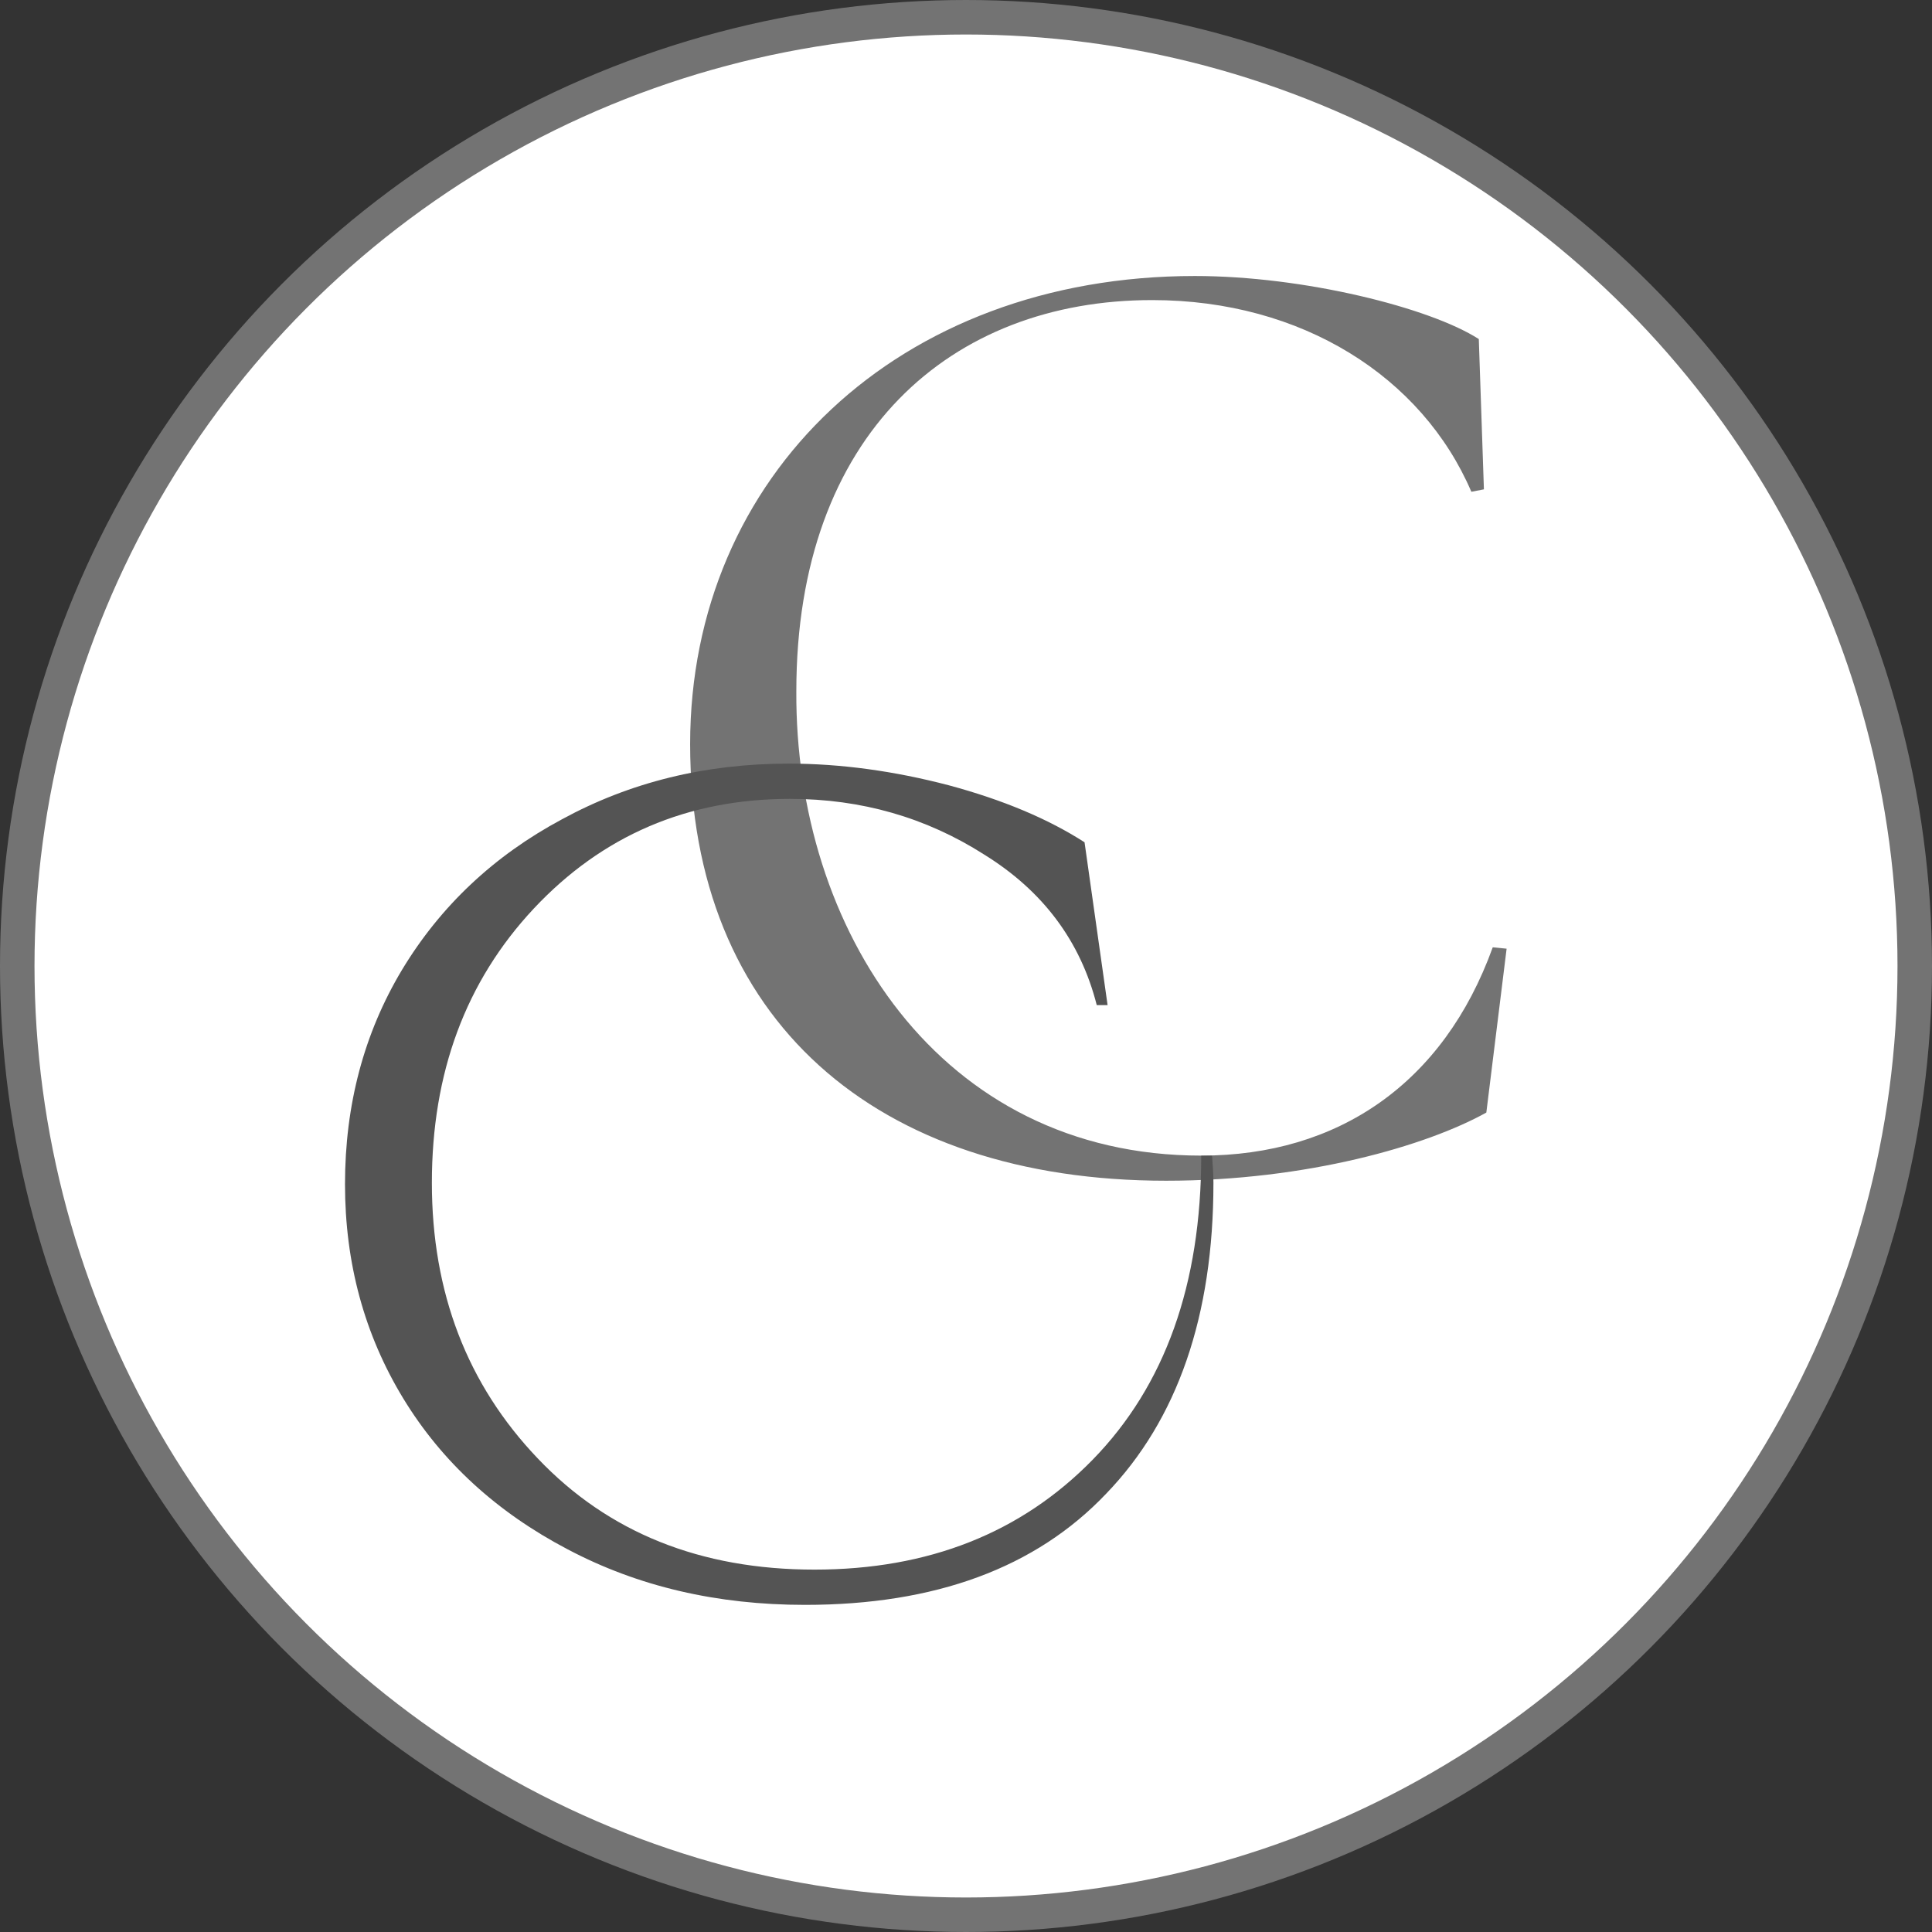
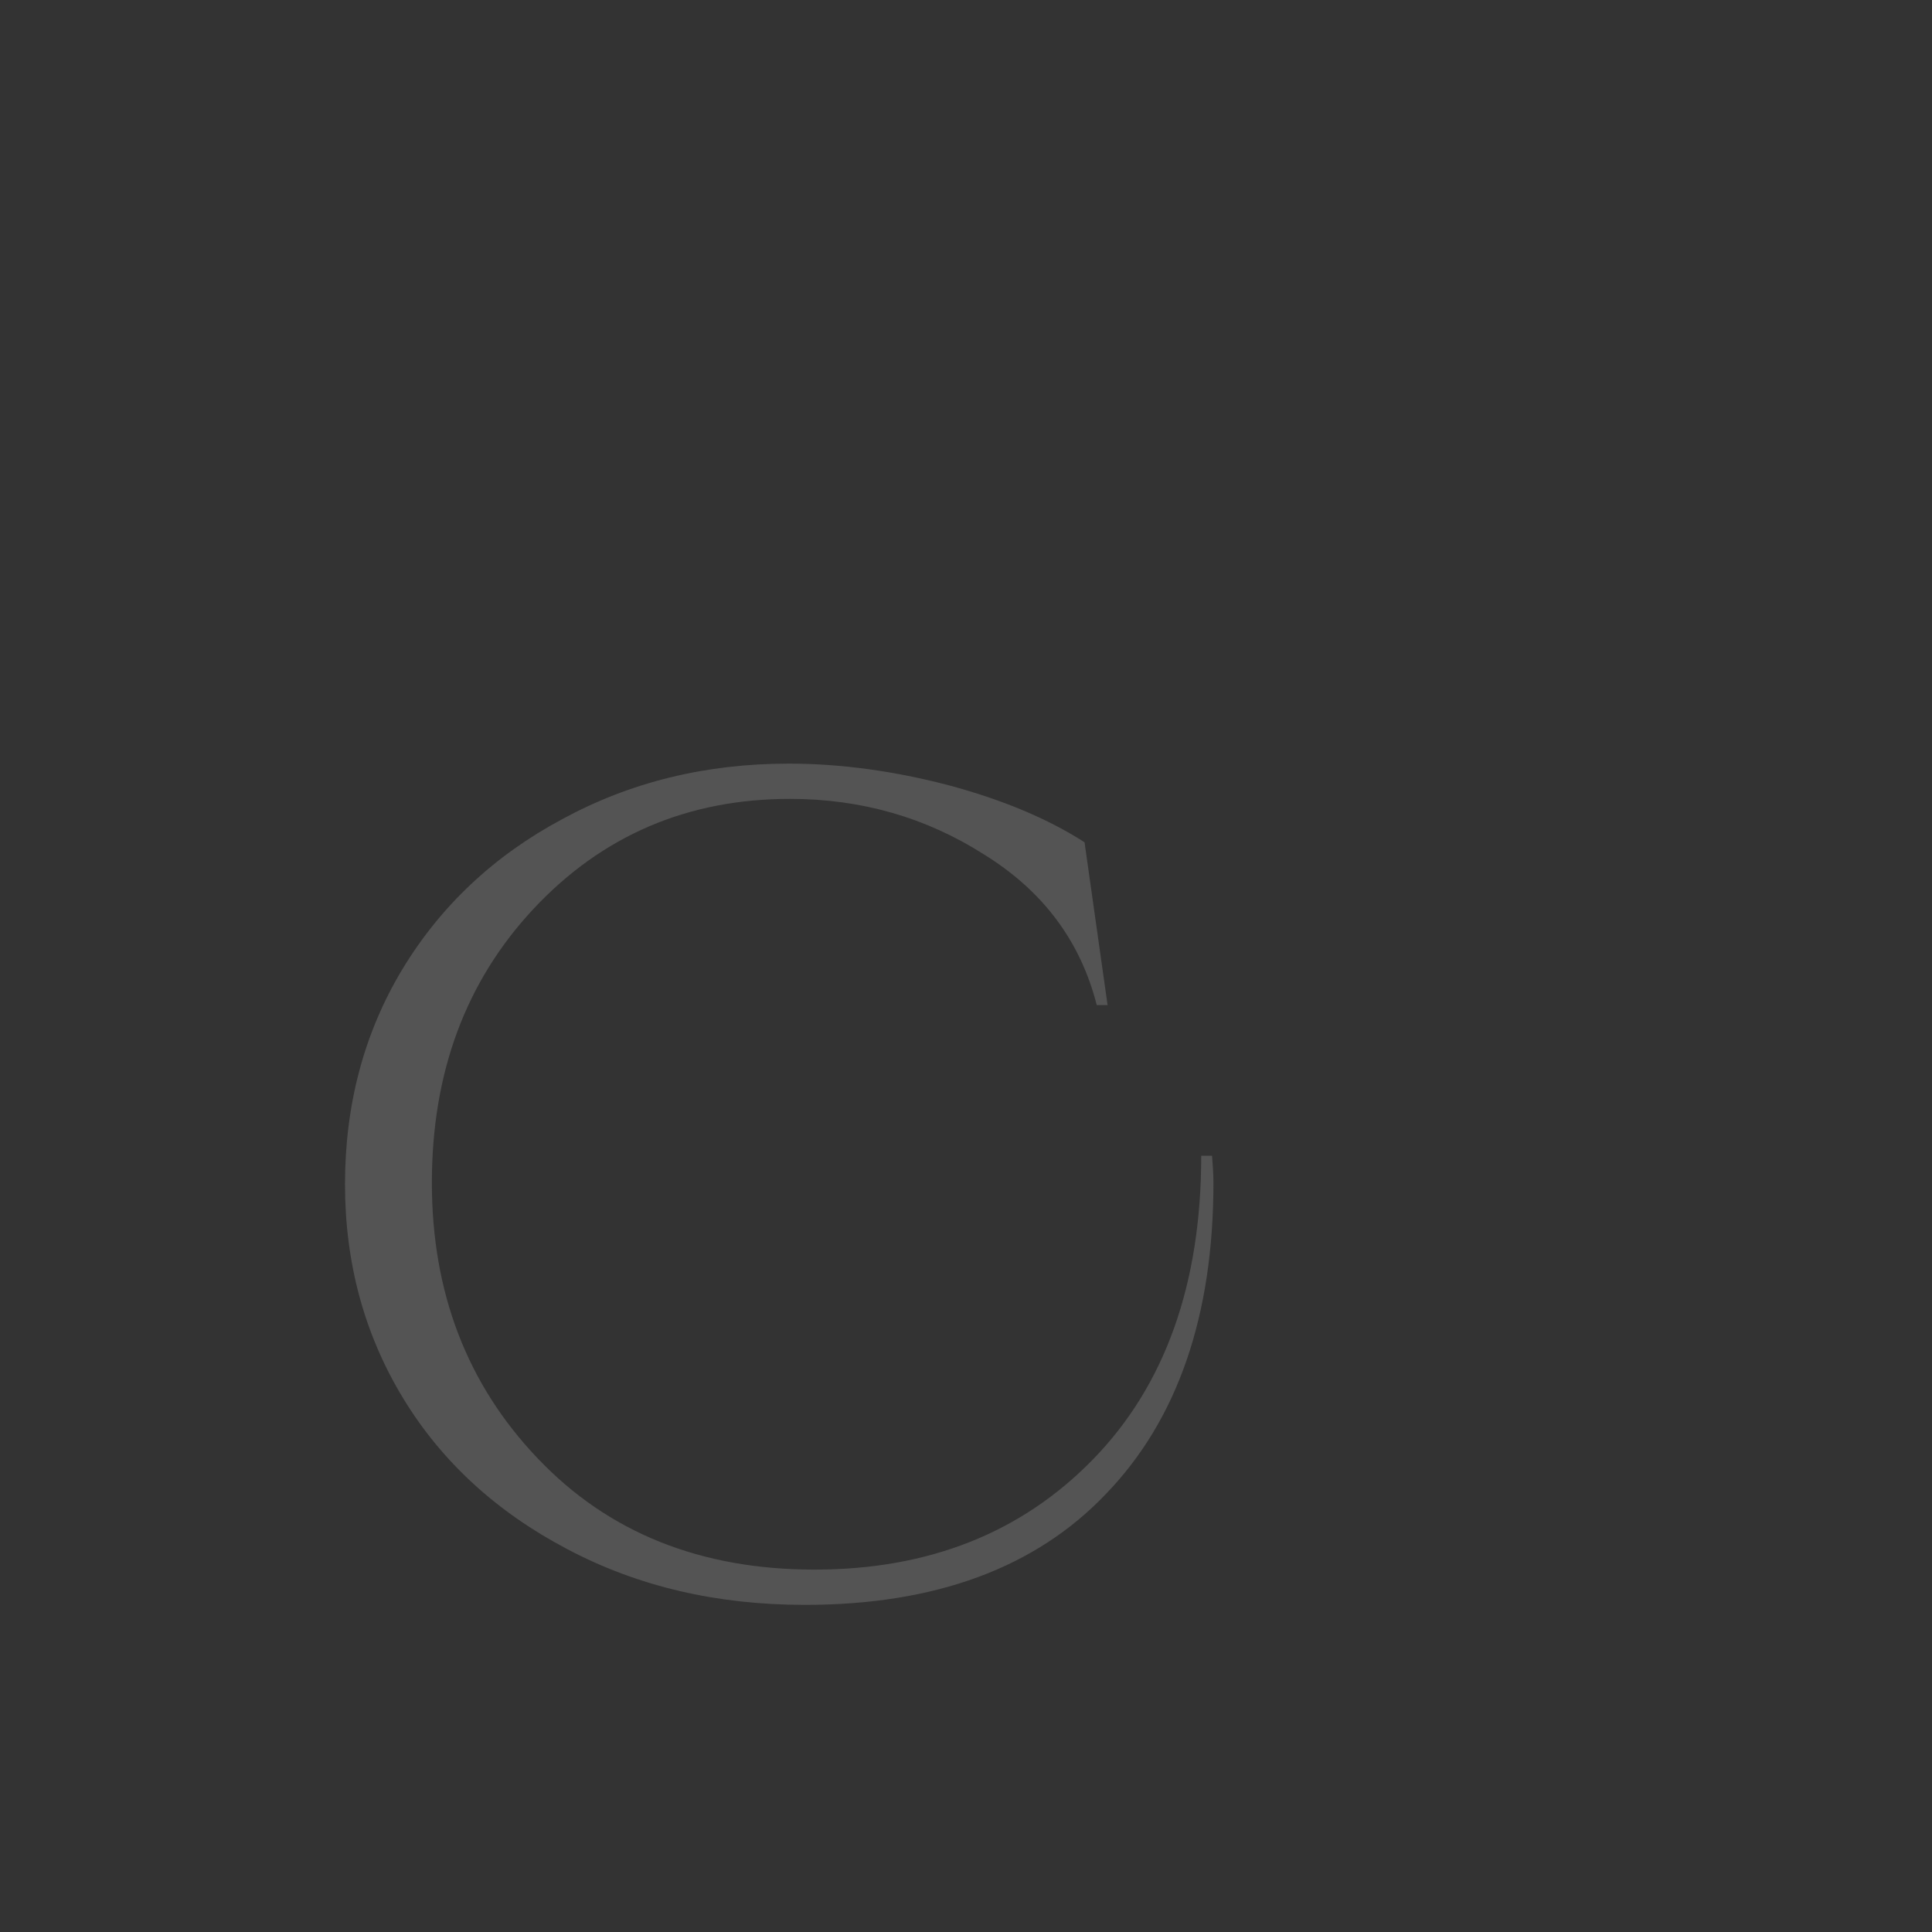
<svg xmlns="http://www.w3.org/2000/svg" width="28" height="28" viewBox="0 0 28 28" fill="none">
  <rect x="0" y="0" width="28" height="28" fill="#333333" stroke="none" />
-   <circle cx="14" cy="14" r="13.75" fill="white" stroke="#737373" stroke-width="0.5" />
-   <path d="M16.9 17.112C18.945 17.112 20.685 16.601 21.541 16.124L21.835 13.749L21.634 13.729C20.921 15.706 19.387 16.748 17.411 16.748C13.606 16.748 11.521 13.454 11.541 10.018C11.541 6.286 13.787 4.349 16.698 4.349C18.871 4.349 20.611 5.465 21.324 7.127L21.506 7.092L21.432 4.914C20.72 4.457 18.891 4 17.317 4C13.021 4 10.002 6.891 10.002 10.784C10.002 14.772 12.691 17.112 16.9 17.112Z" fill="#737373" />
  <path d="M17.586 17.143C17.586 19.07 17.065 20.575 16.032 21.647C15.01 22.723 13.554 23.259 11.666 23.259C10.393 23.259 9.248 22.994 8.225 22.453C7.203 21.917 6.406 21.189 5.846 20.27C5.28 19.341 5 18.303 5 17.163C5 16.012 5.275 14.975 5.826 14.056C6.386 13.127 7.163 12.399 8.146 11.873C9.13 11.337 10.221 11.067 11.431 11.067C12.188 11.067 12.964 11.175 13.751 11.381C14.538 11.593 15.191 11.868 15.718 12.207L16.052 14.567H15.895C15.659 13.638 15.113 12.91 14.262 12.384C13.422 11.848 12.483 11.578 11.45 11.578C9.965 11.578 8.727 12.109 7.733 13.171C6.75 14.223 6.259 15.545 6.259 17.143C6.259 18.731 6.77 20.064 7.792 21.135C8.815 22.212 10.152 22.748 11.804 22.748C13.456 22.748 14.798 22.217 15.836 21.155C16.883 20.083 17.409 18.613 17.409 16.75H17.566C17.576 16.883 17.586 17.015 17.586 17.143Z" fill="#545454" />
</svg>